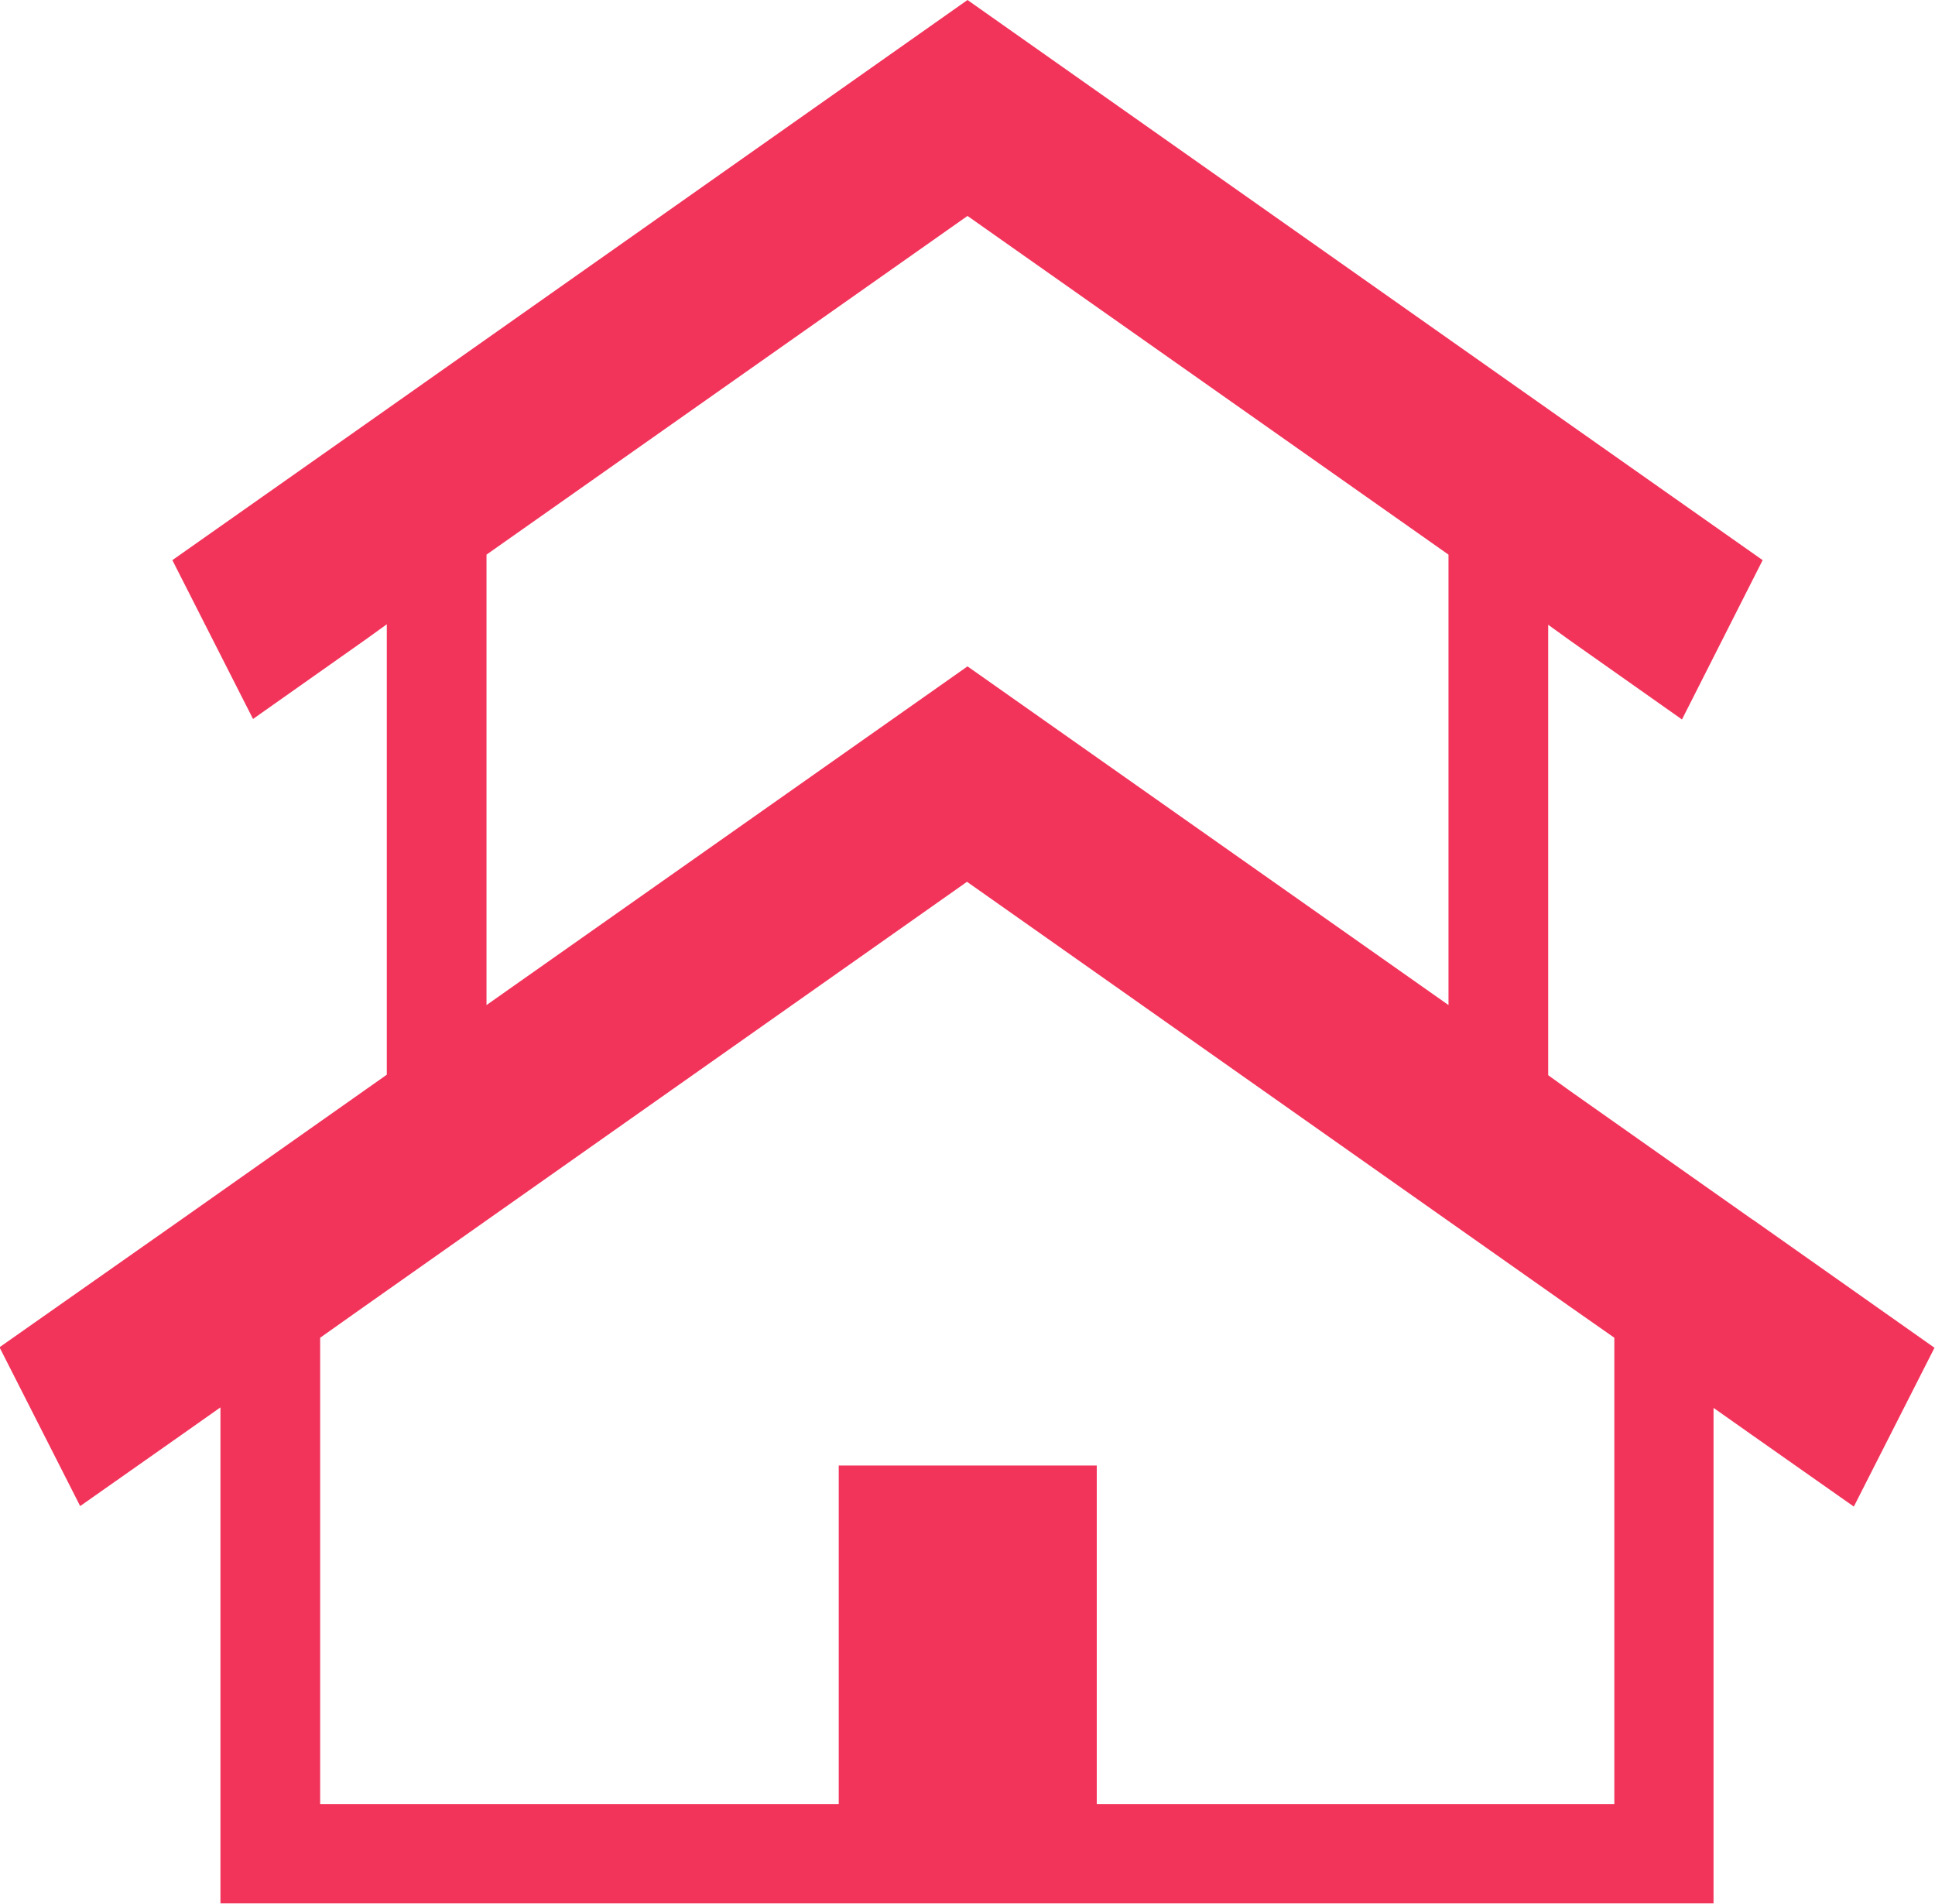
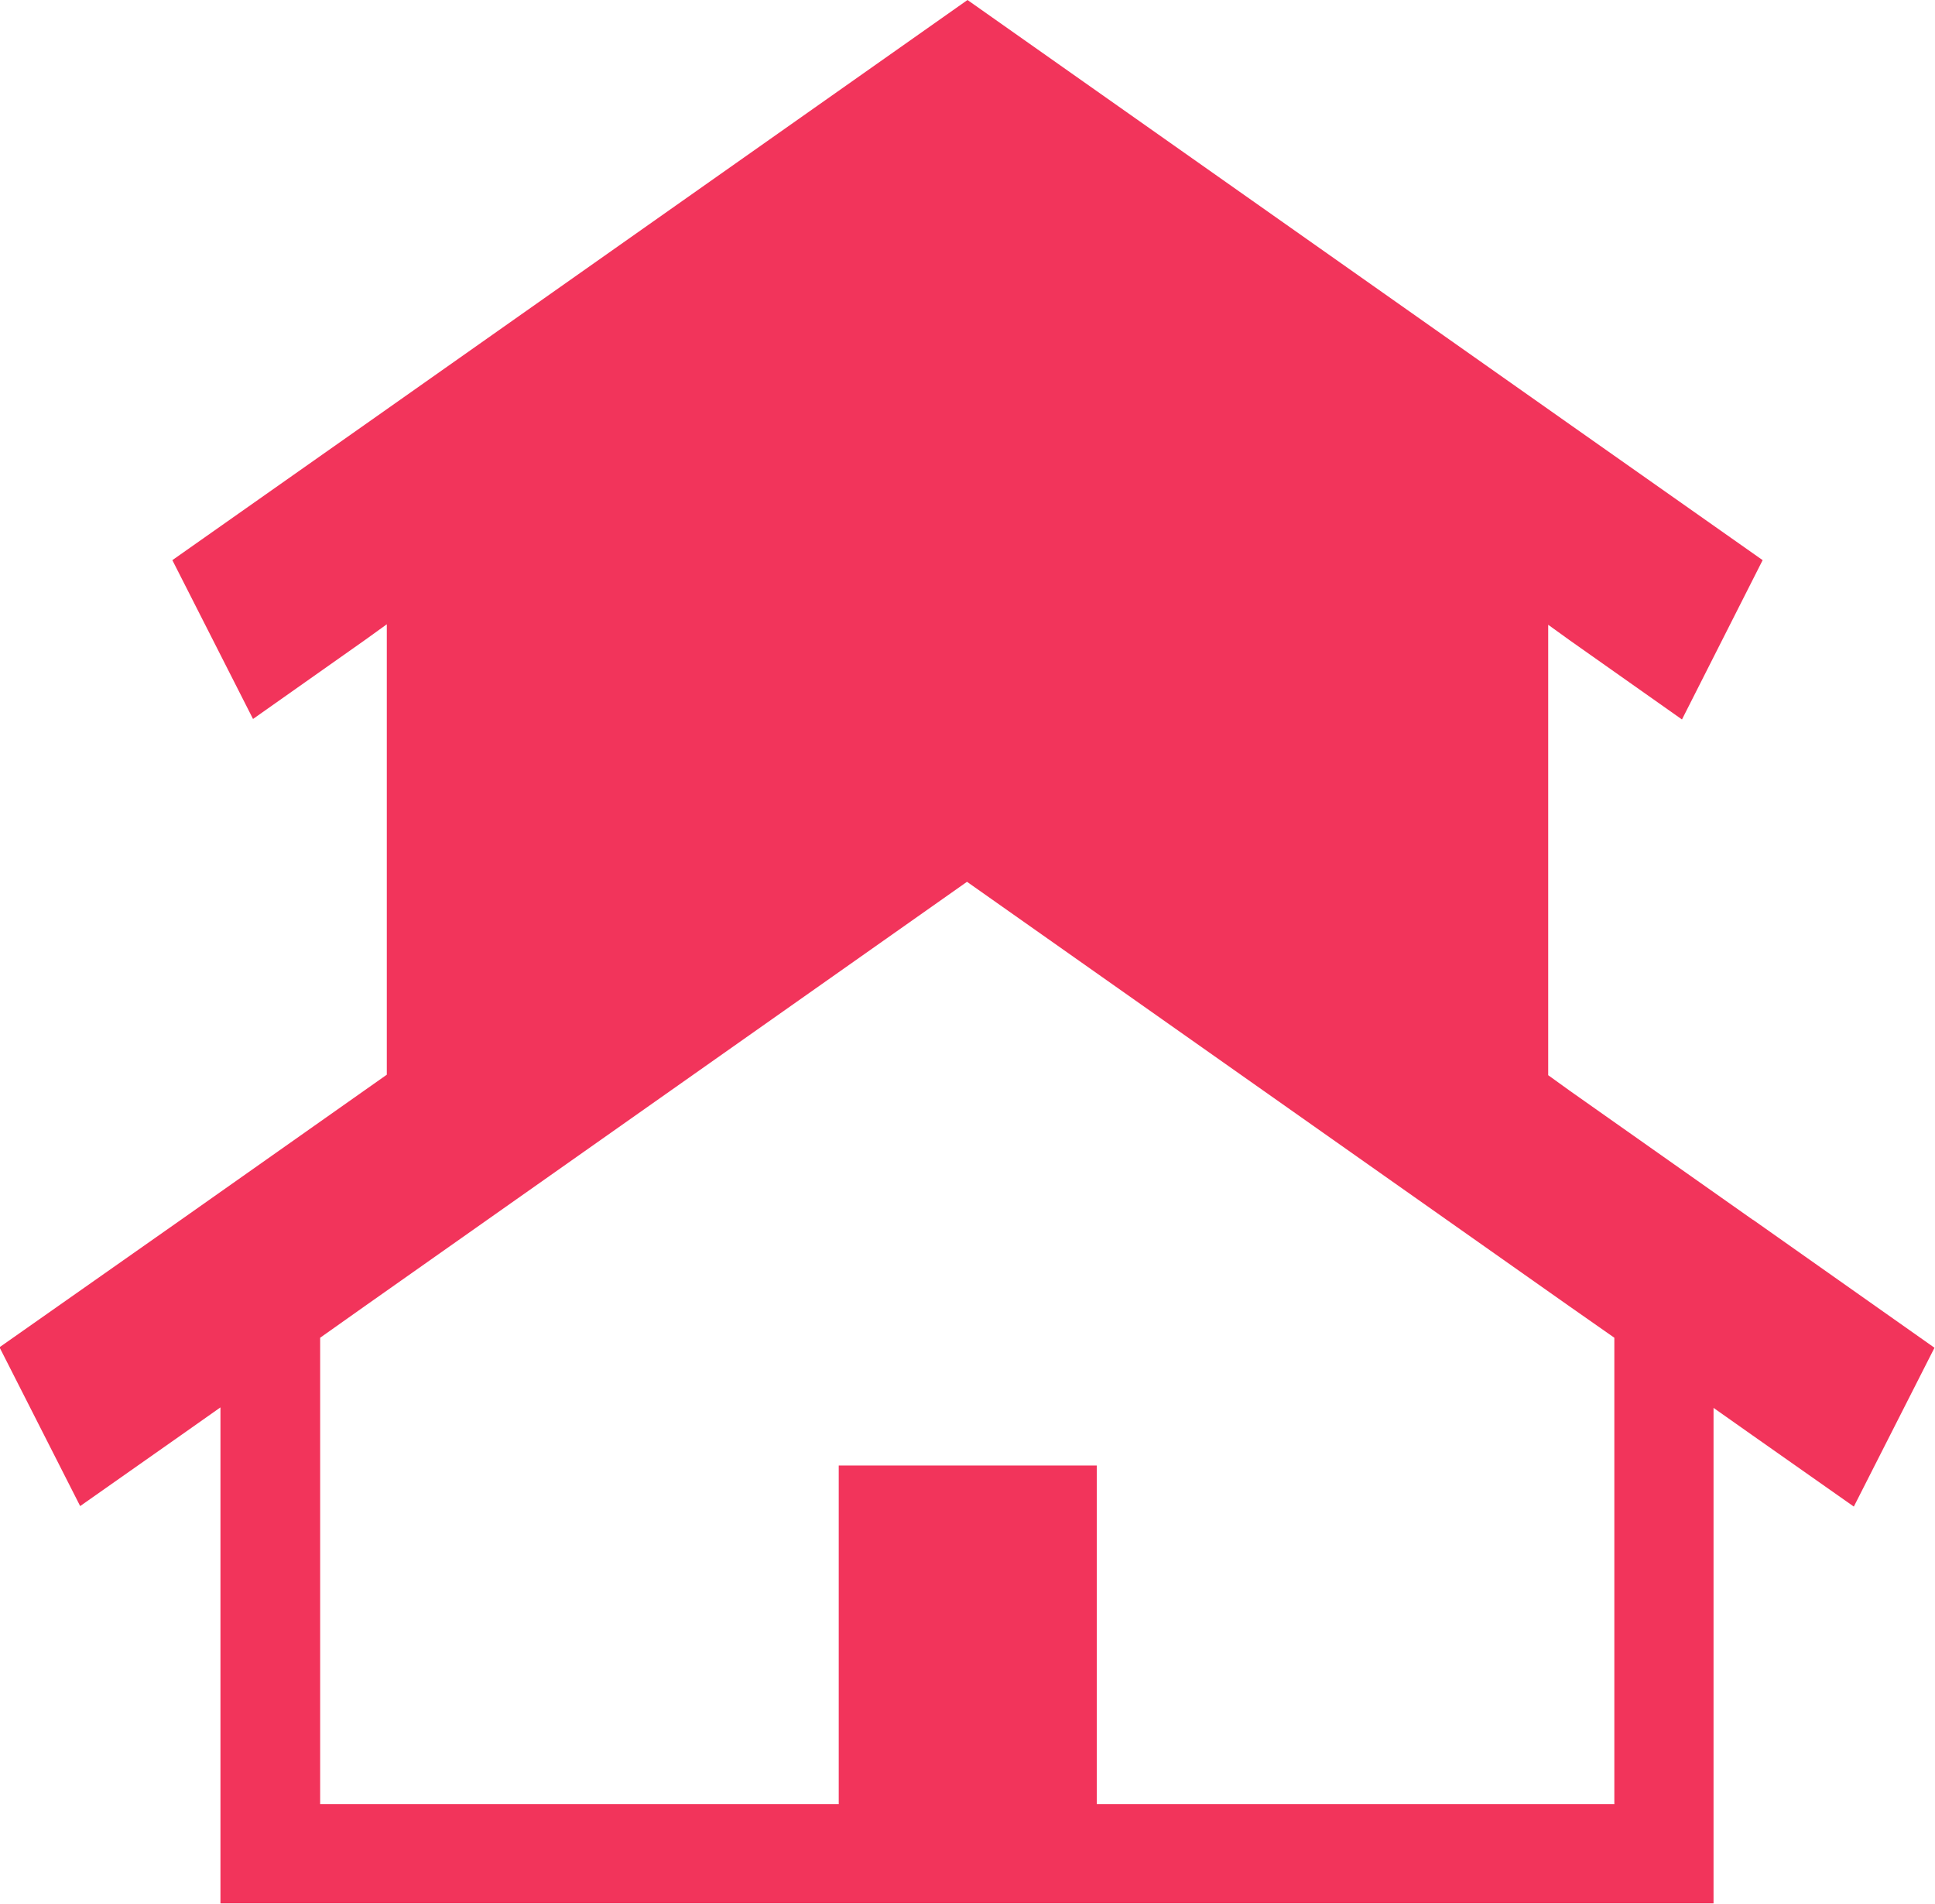
<svg xmlns="http://www.w3.org/2000/svg" id="_レイヤー_2" data-name="レイヤー 2" viewBox="0 0 38.62 38">
  <defs>
    <style>
      .cls-1 {
        fill: #f2345b;
      }
    </style>
  </defs>
  <g id="contents">
-     <path class="cls-1" d="M34.99,24.35l-3.66-2.58-.43-.31V12.47l.43,.31,2.24,1.58,1.61-3.18-3.85-2.71L19.31,0,7.29,8.47l-3.85,2.71,1.61,3.17,2.24-1.58,.43-.31v8.99l-.44,.31-3.66,2.58-3.63,2.55,1.61,3.17,2.02-1.42,.78-.55v9.9h29.8v-9.89l.78,.55,2.02,1.42,1.61-3.17-3.63-2.56ZM9.71,11.07l9.6-6.76,9.6,6.76v8.99l-9.6-6.76-9.6,6.76V11.07h0Zm22.52,24.94h-10.34v-6.76h-5.15v6.76H6.39v-9.31l.89-.63,12.02-8.47,12.02,8.47,.9,.63v9.31Z" />
+     <path class="cls-1" d="M34.99,24.35l-3.66-2.58-.43-.31V12.47l.43,.31,2.24,1.58,1.61-3.18-3.85-2.71L19.31,0,7.29,8.47l-3.85,2.71,1.61,3.17,2.24-1.58,.43-.31v8.99l-.44,.31-3.66,2.58-3.63,2.55,1.61,3.17,2.02-1.42,.78-.55v9.9h29.8v-9.89l.78,.55,2.02,1.42,1.61-3.17-3.63-2.56ZM9.71,11.07l9.6-6.76,9.6,6.76l-9.6-6.76-9.6,6.76V11.07h0Zm22.52,24.94h-10.34v-6.76h-5.15v6.76H6.39v-9.31l.89-.63,12.02-8.47,12.02,8.47,.9,.63v9.31Z" />
  </g>
</svg>